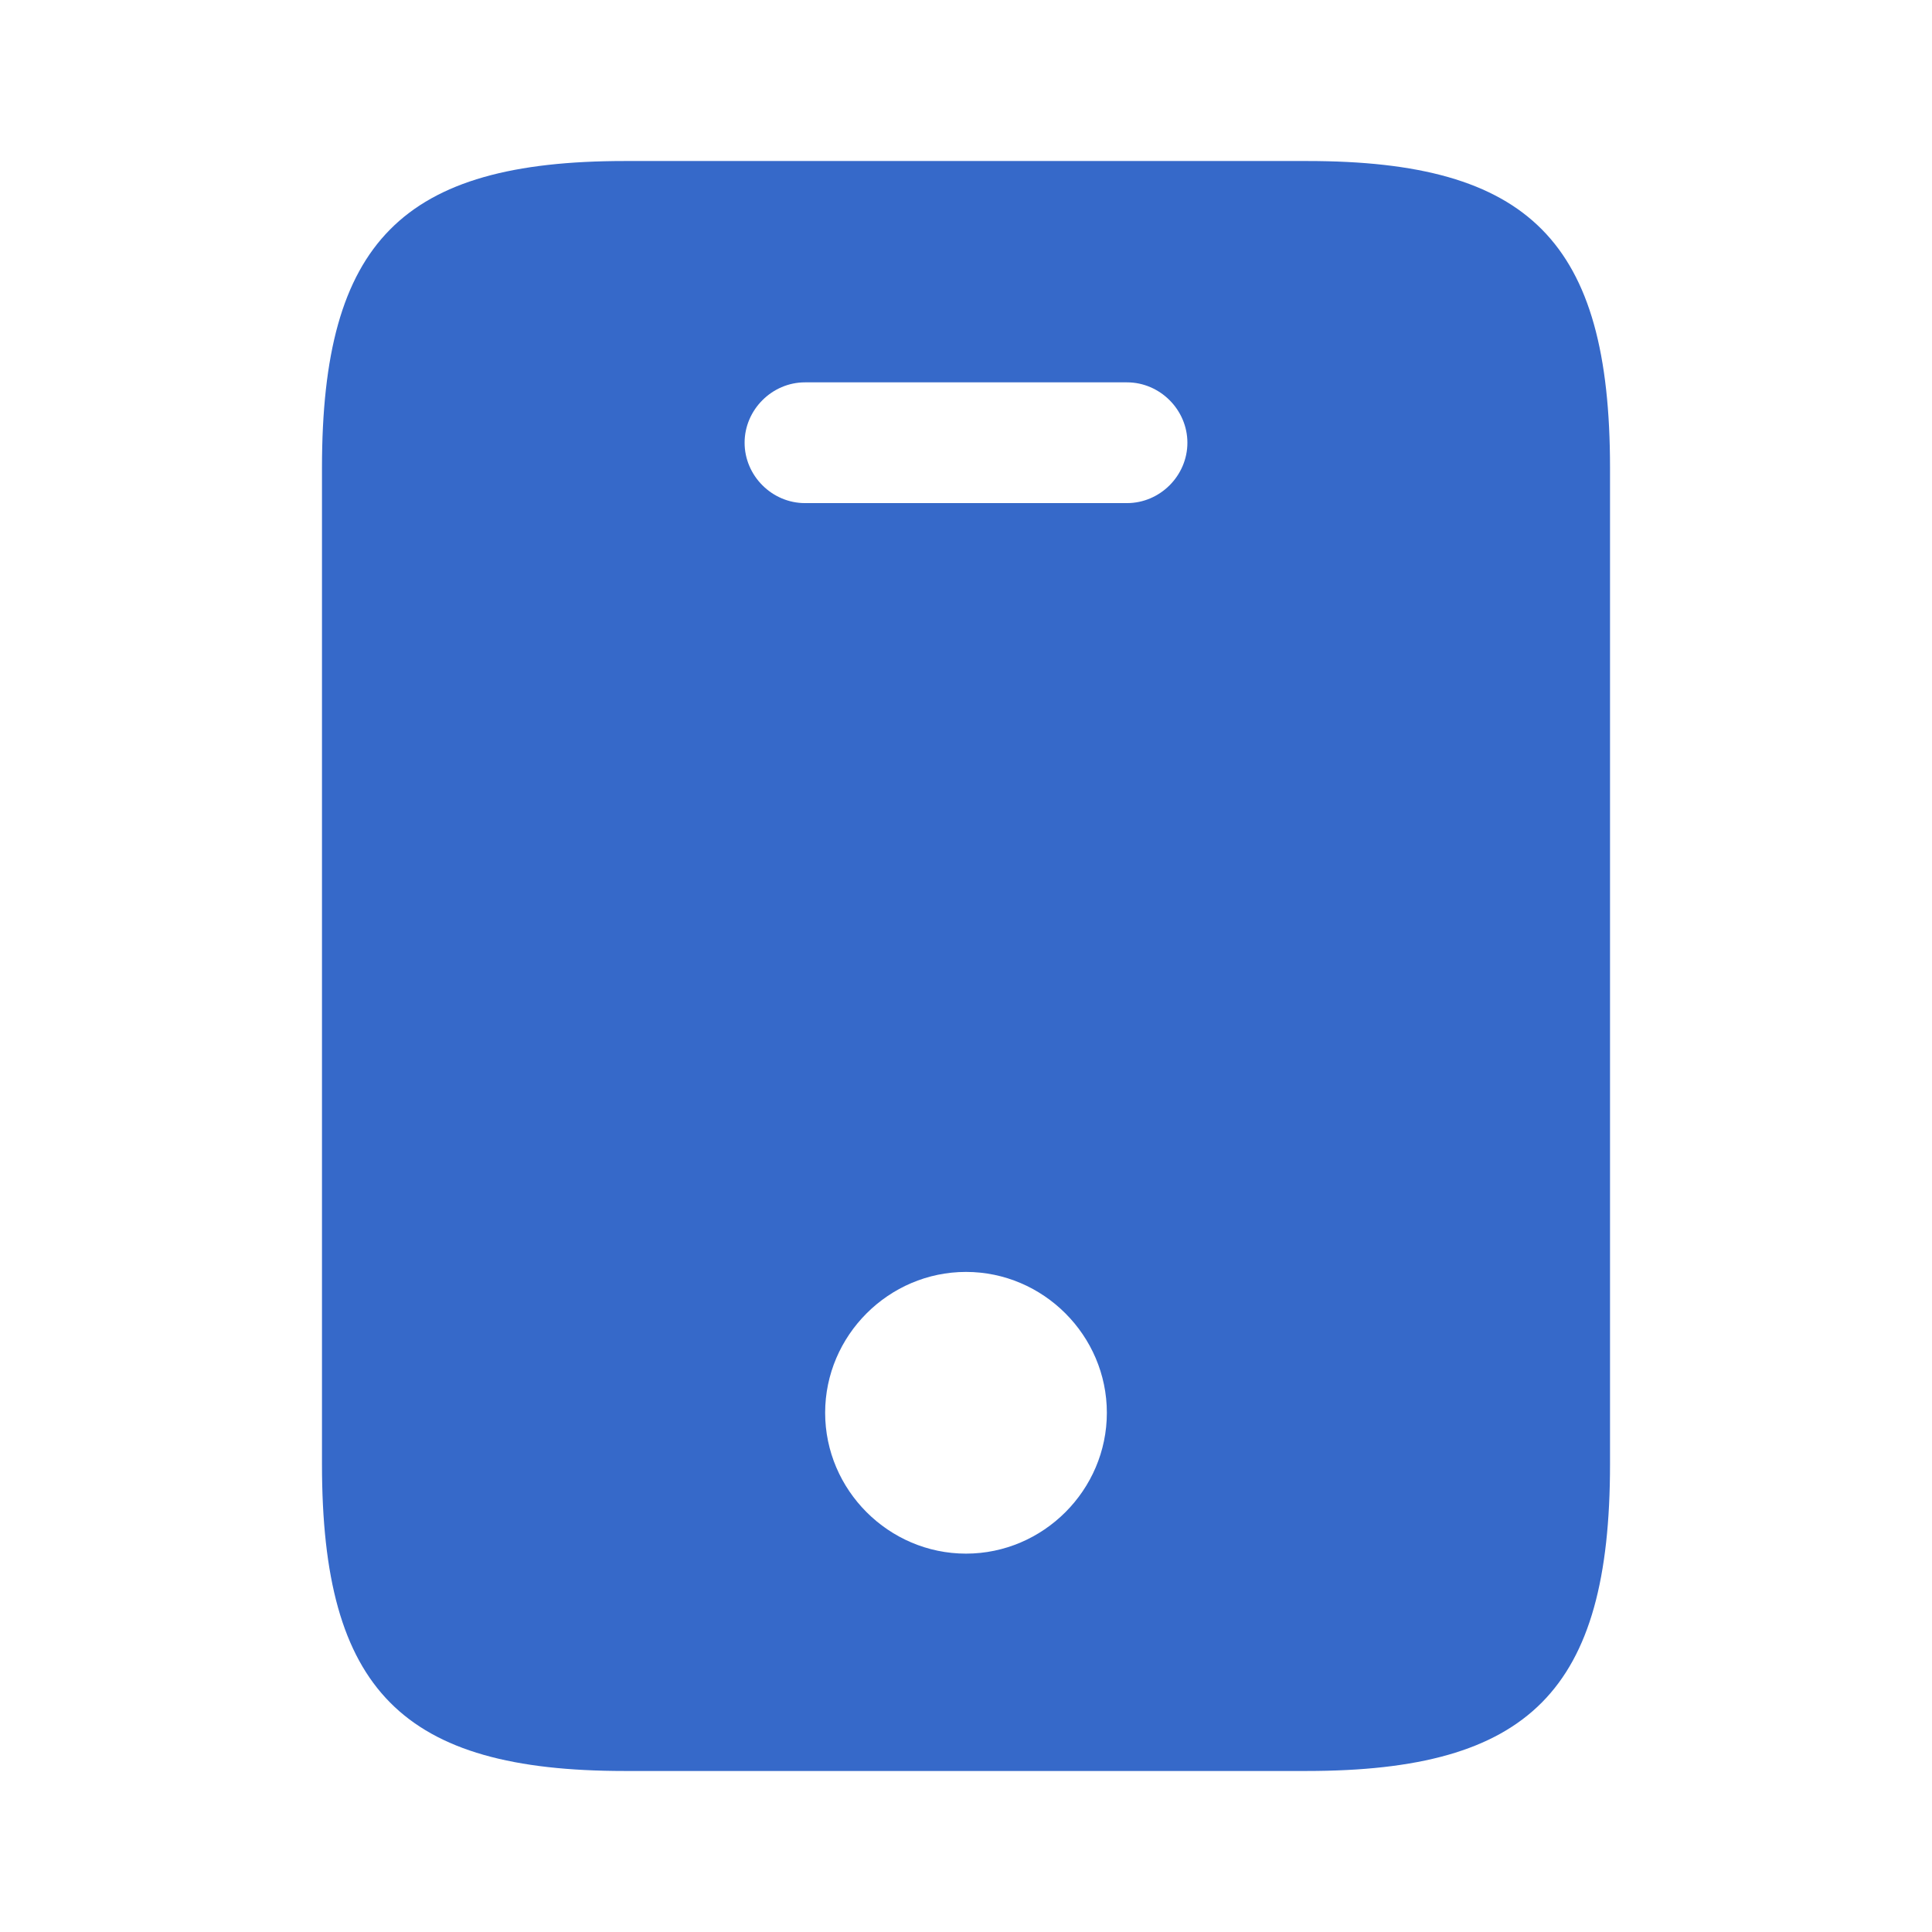
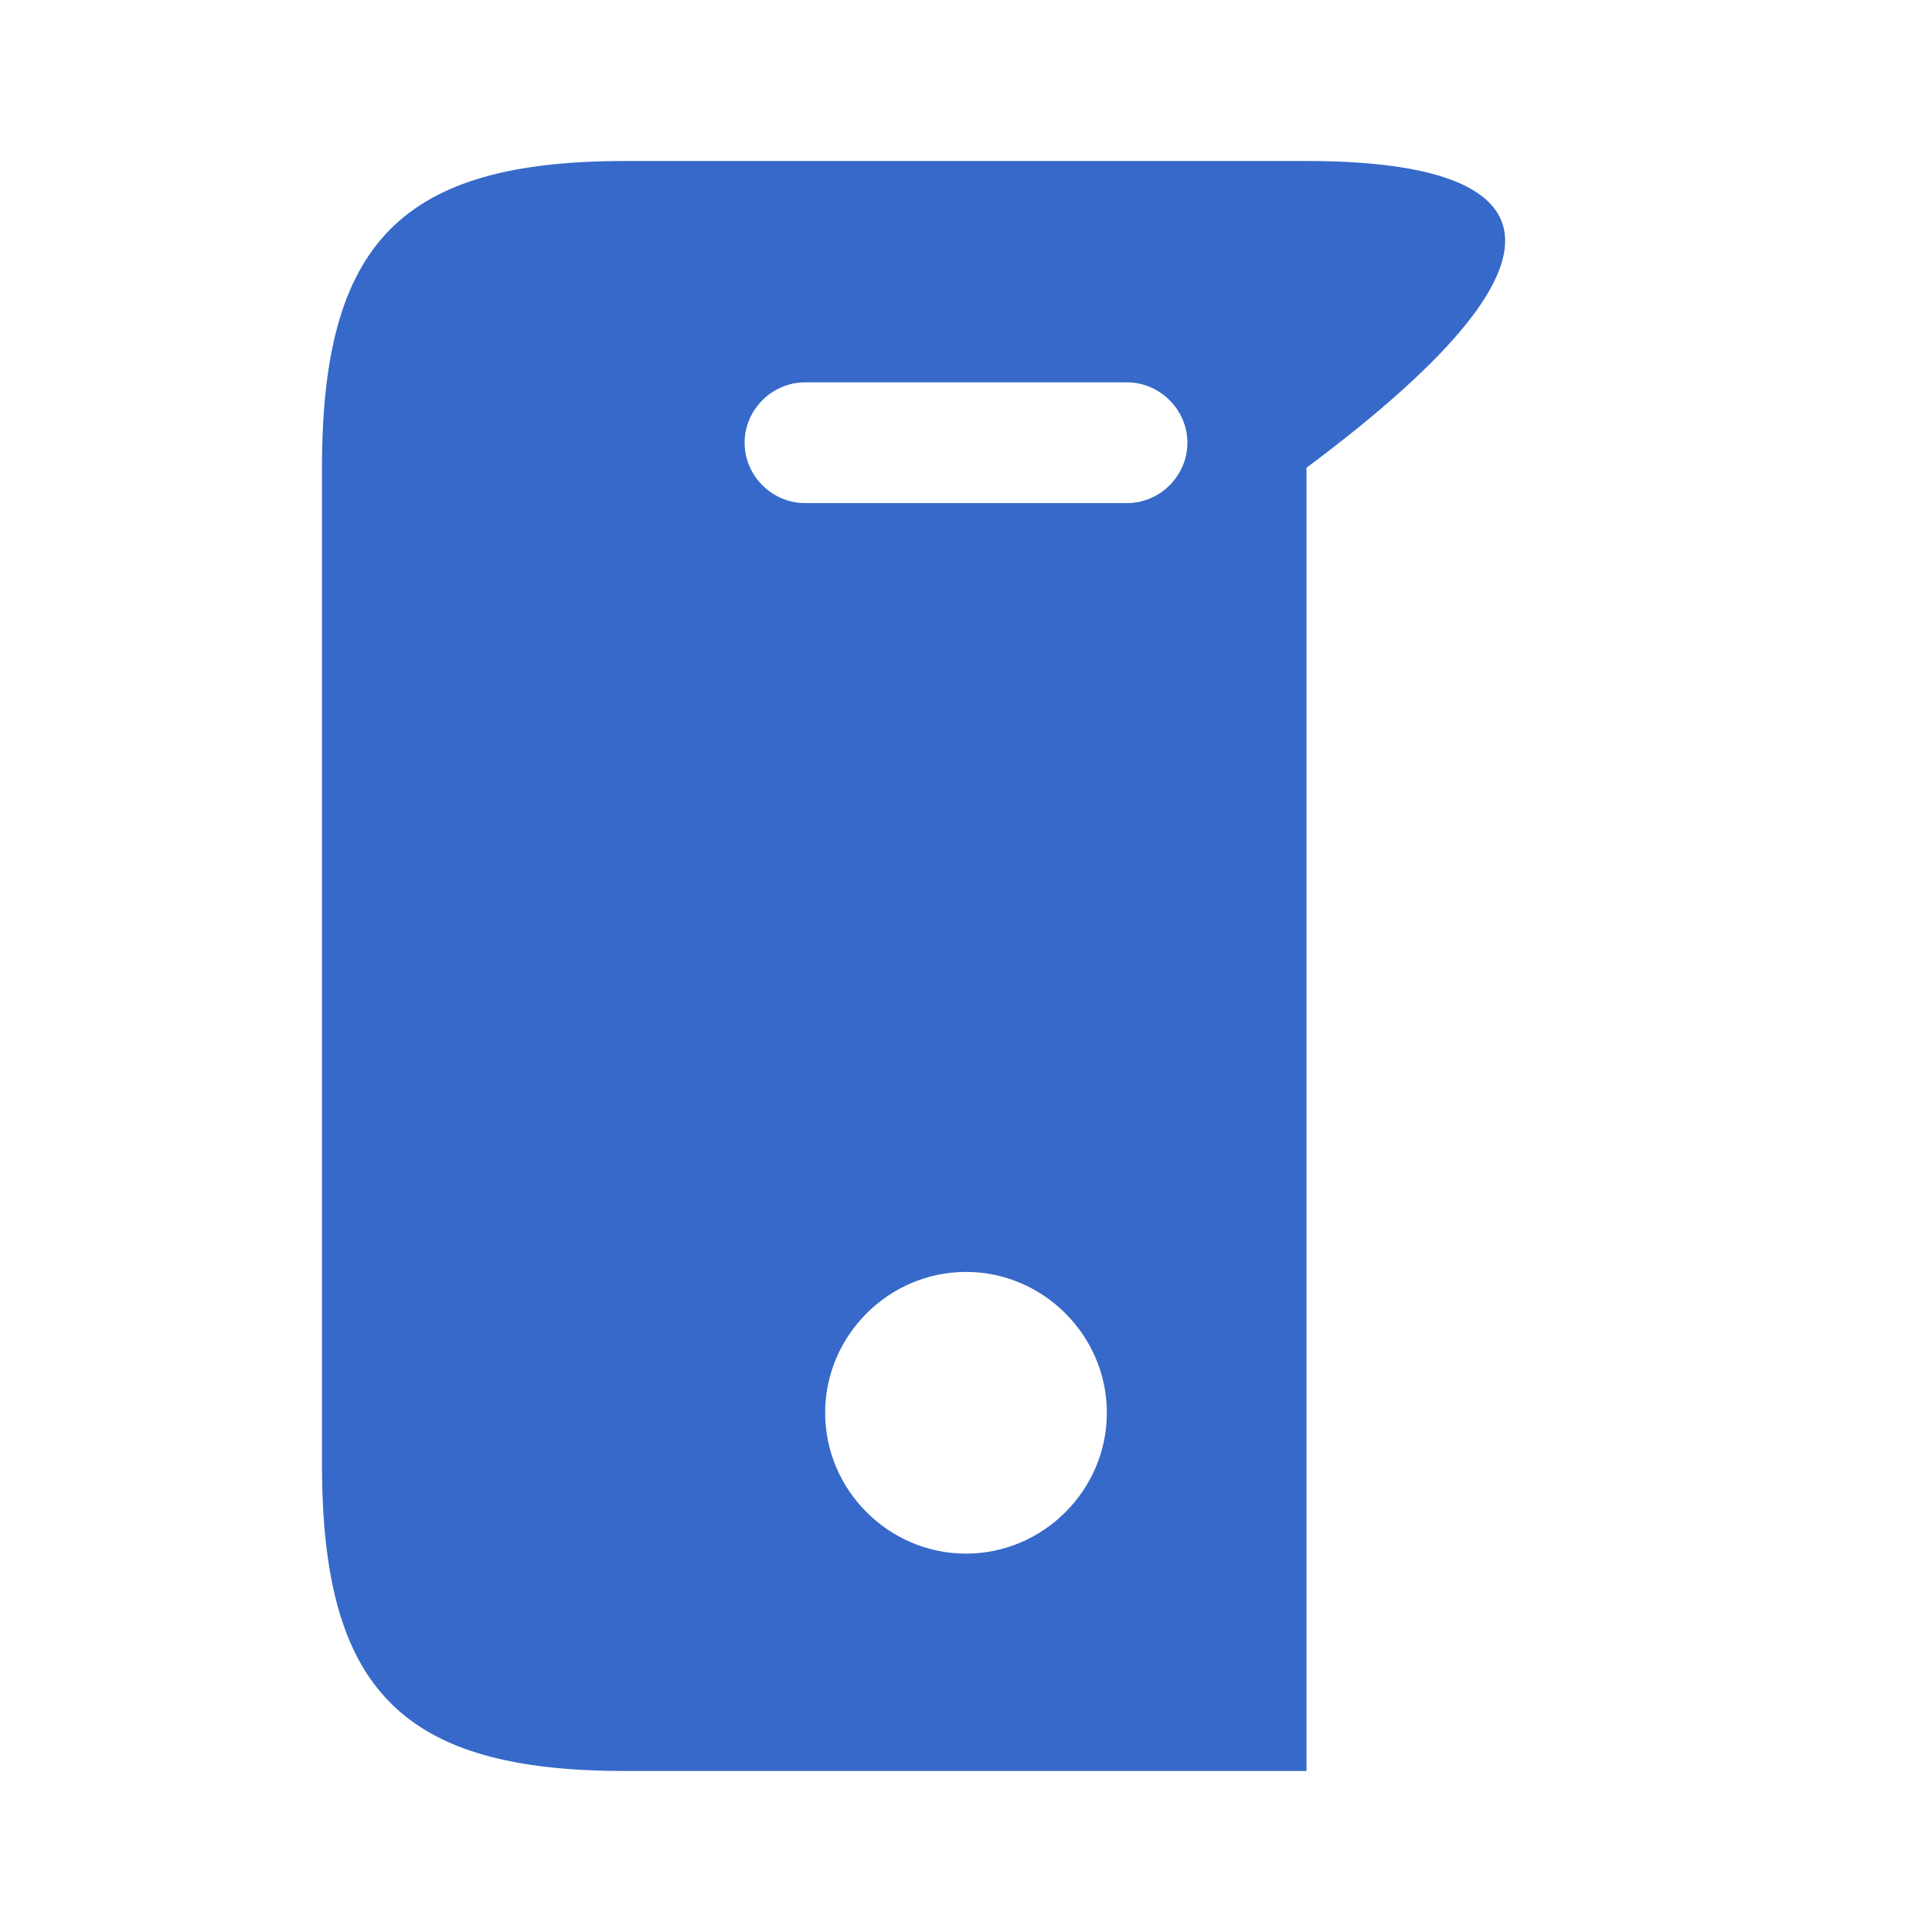
<svg xmlns="http://www.w3.org/2000/svg" width="32" height="32" viewBox="0 0 32 32" fill="none">
-   <path d="M21.653 2.667H10.347C6.667 2.667 5.333 4 5.333 7.747V24.253C5.333 28 6.667 29.333 10.347 29.333H21.64C25.333 29.333 26.667 28 26.667 24.253V7.747C26.667 4 25.333 2.667 21.653 2.667ZM16 25.733C14.72 25.733 13.667 24.68 13.667 23.4C13.667 22.12 14.72 21.067 16 21.067C17.28 21.067 18.333 22.12 18.333 23.4C18.333 24.68 17.28 25.733 16 25.733ZM18.667 8.333H13.333C12.787 8.333 12.333 7.88 12.333 7.333C12.333 6.787 12.787 6.333 13.333 6.333H18.667C19.213 6.333 19.667 6.787 19.667 7.333C19.667 7.88 19.213 8.333 18.667 8.333Z" fill="#3669C9" />
+   <path d="M21.653 2.667H10.347C6.667 2.667 5.333 4 5.333 7.747V24.253C5.333 28 6.667 29.333 10.347 29.333H21.64V7.747C26.667 4 25.333 2.667 21.653 2.667ZM16 25.733C14.72 25.733 13.667 24.68 13.667 23.4C13.667 22.12 14.72 21.067 16 21.067C17.28 21.067 18.333 22.12 18.333 23.4C18.333 24.68 17.28 25.733 16 25.733ZM18.667 8.333H13.333C12.787 8.333 12.333 7.88 12.333 7.333C12.333 6.787 12.787 6.333 13.333 6.333H18.667C19.213 6.333 19.667 6.787 19.667 7.333C19.667 7.88 19.213 8.333 18.667 8.333Z" fill="#3669C9" />
</svg>